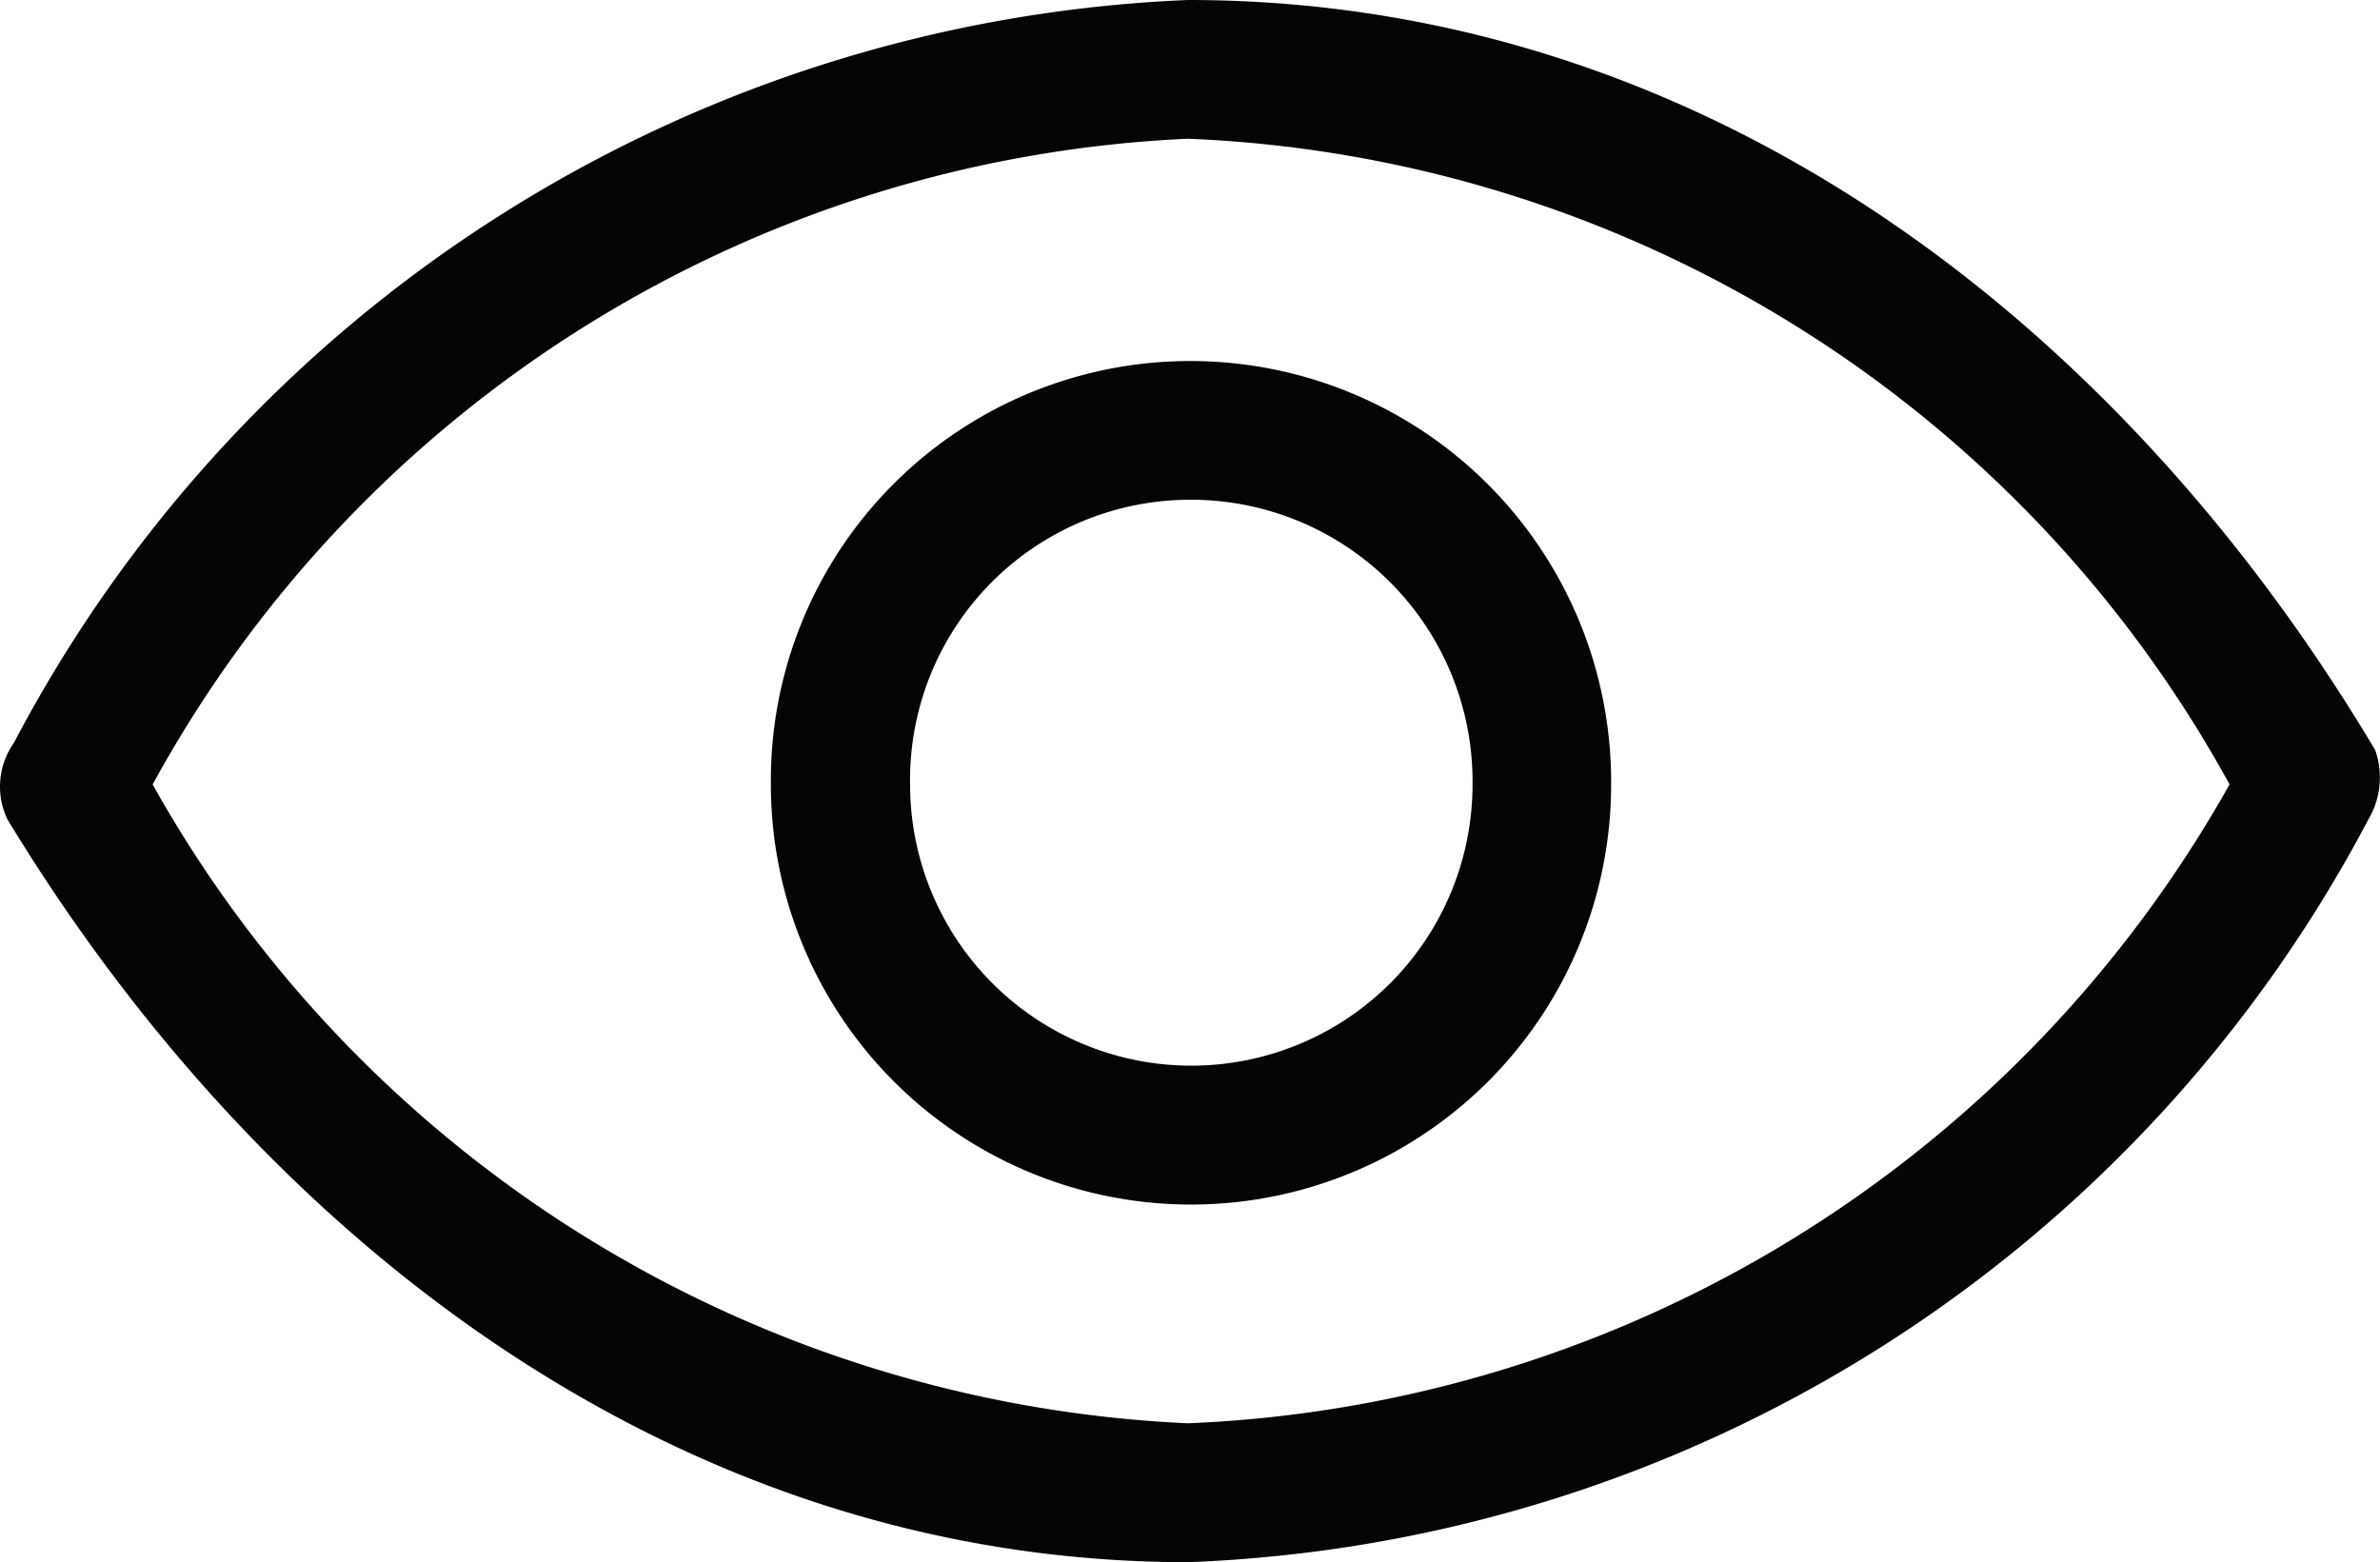
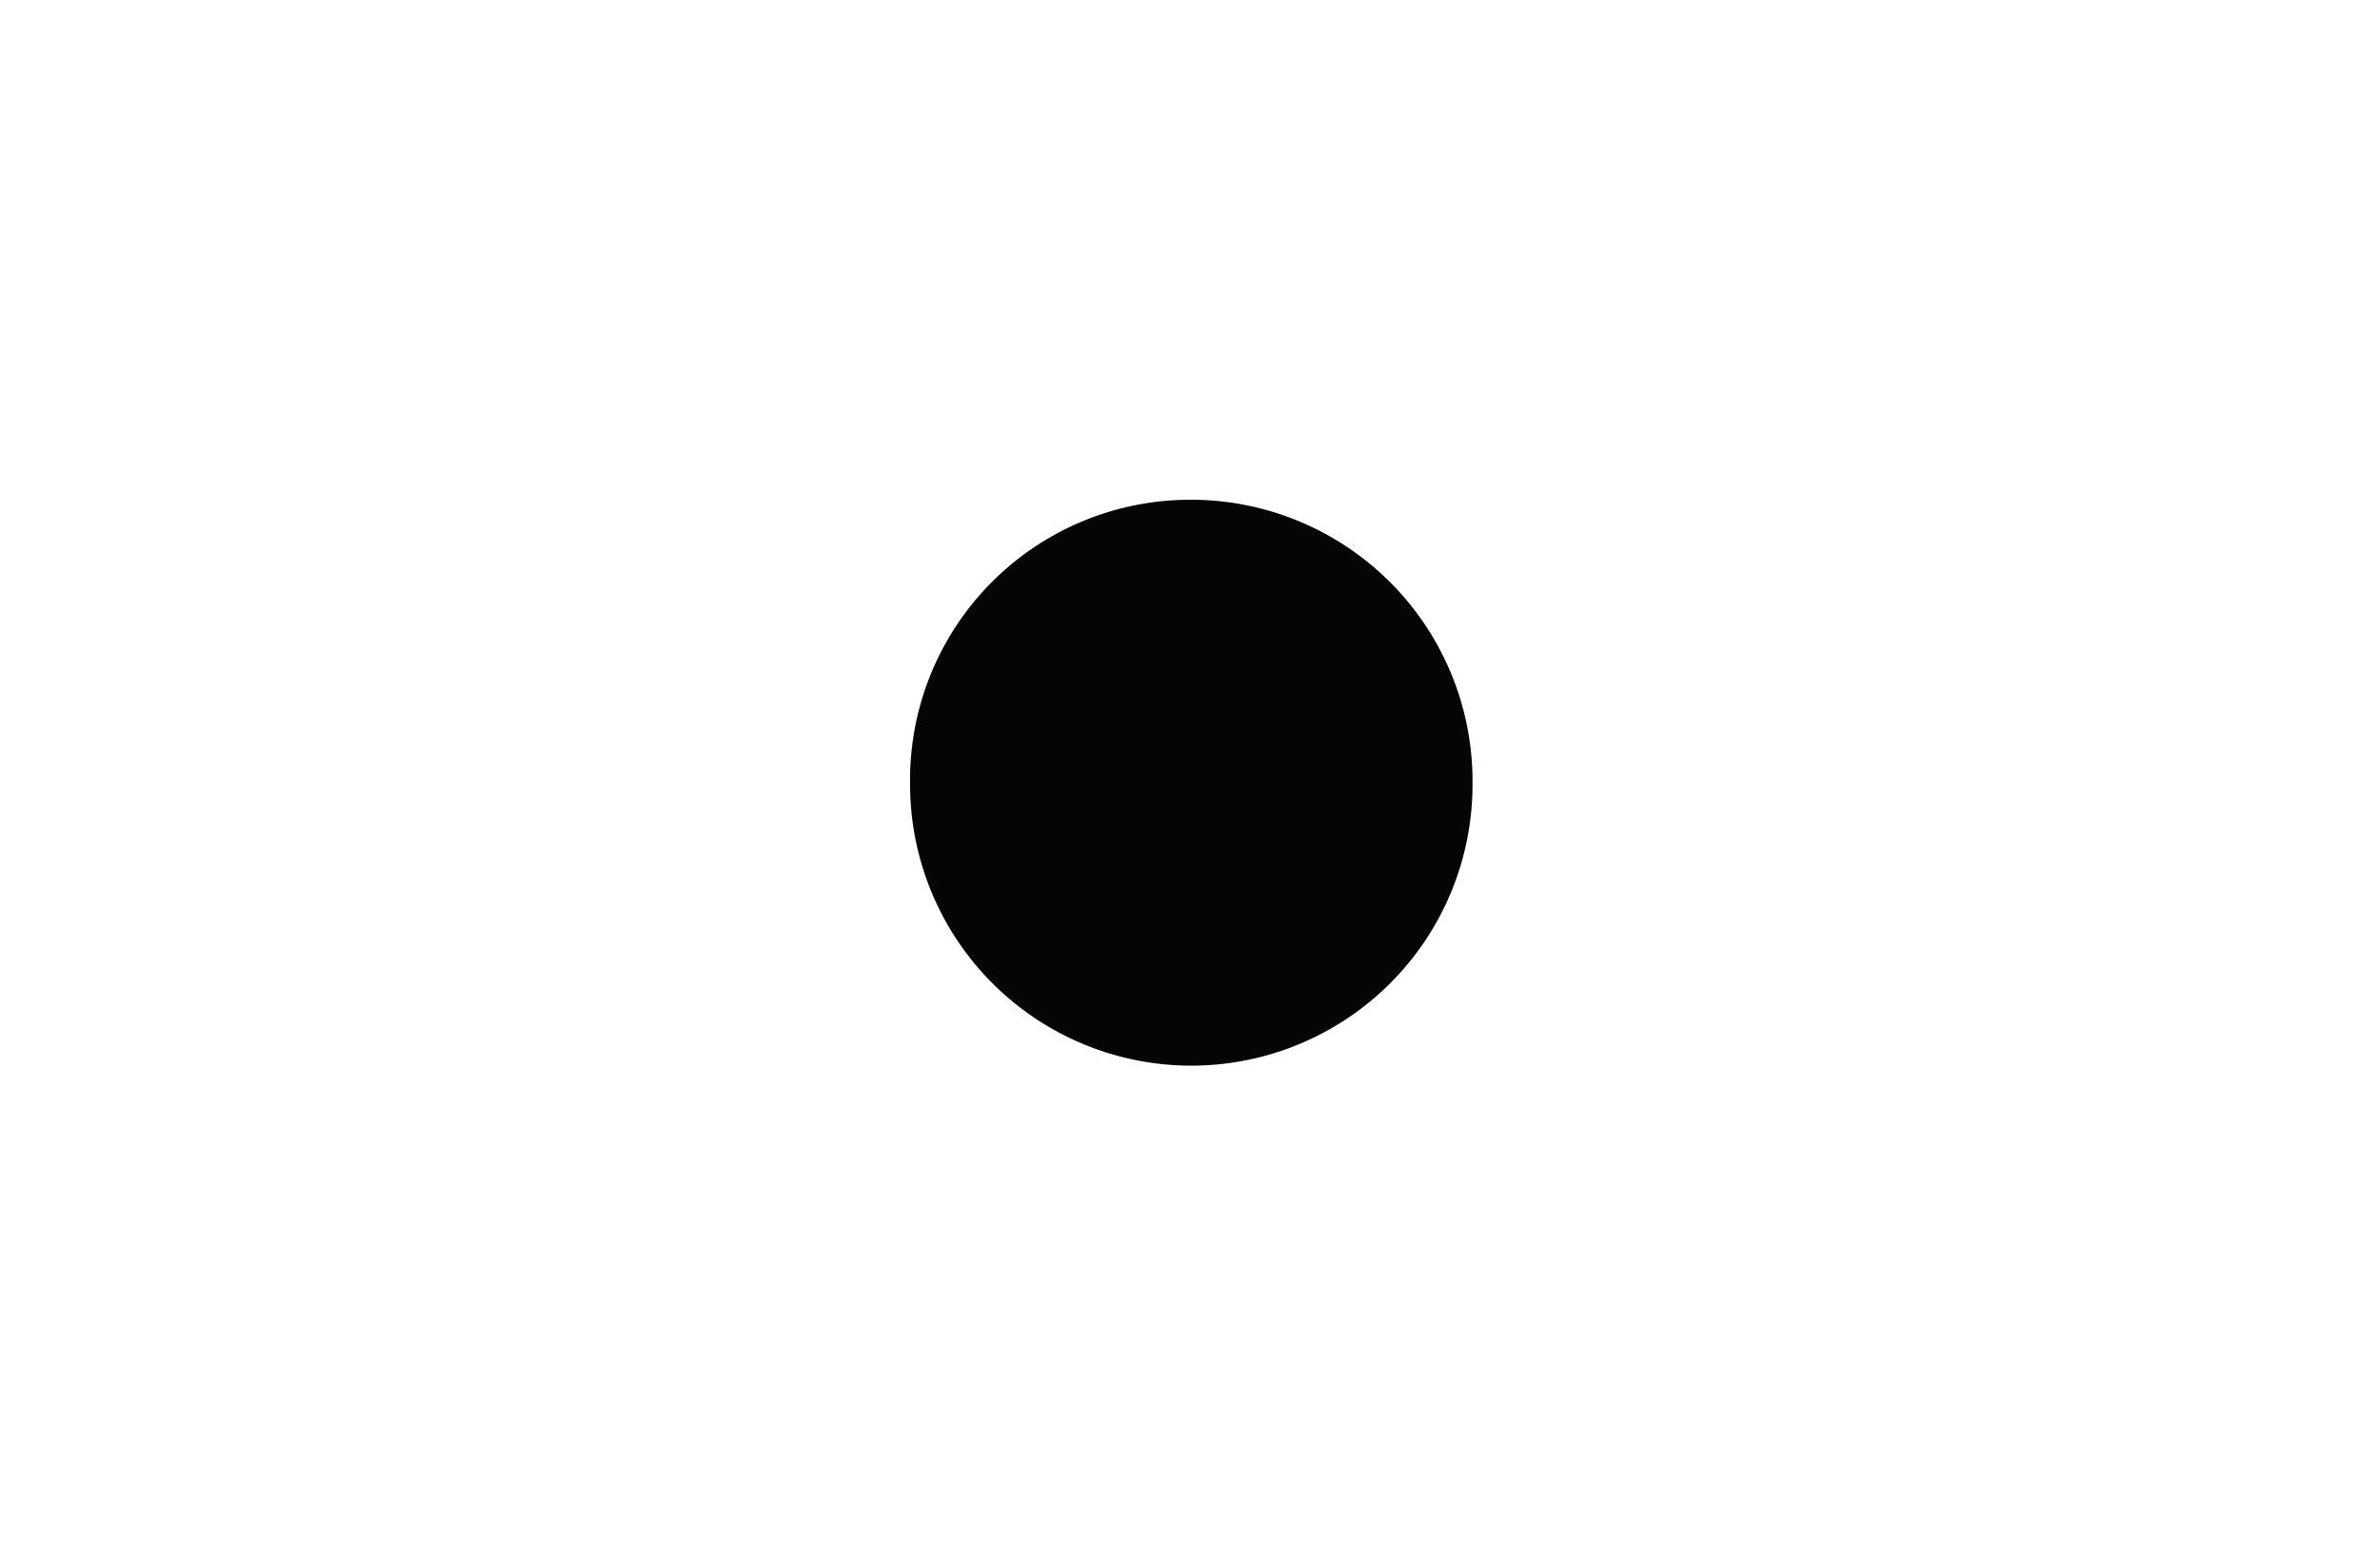
<svg xmlns="http://www.w3.org/2000/svg" width="15.437" height="10.134" viewBox="0 0 15.437 10.134">
  <g id="eye-show-icon" transform="translate(0.09)">
    <g id="Grupo_136" data-name="Grupo 136" transform="translate(-0.09)">
-       <path id="Caminho_481" data-name="Caminho 481" d="M15.272,5.315a9.036,9.036,0,0,1-7.657,4.819c-3.288,0-5.99-2.072-7.657-4.819A.493.493,0,0,1,0,4.819,9.023,9.023,0,0,1,7.615,0c3.333,0,6.035,2.072,7.7,4.864A.533.533,0,0,1,15.272,5.315Zm-.9-.225A8.077,8.077,0,0,0,7.615.9,8.064,8.064,0,0,0,.9,5.089,8.116,8.116,0,0,0,7.615,9.233,8.129,8.129,0,0,0,14.371,5.089Z" transform="translate(0.09)" fill="#040505" />
-       <path id="Caminho_482" data-name="Caminho 482" d="M113.7,52a2.73,2.73,0,0,1,2.747,2.747,2.725,2.725,0,1,1-5.45,0A2.72,2.72,0,0,1,113.7,52Zm0,.9a1.817,1.817,0,0,0-1.8,1.847,1.824,1.824,0,1,0,3.648,0A1.826,1.826,0,0,0,113.7,52.9Z" transform="translate(-105.997 -49.658)" fill="#040505" />
+       <path id="Caminho_482" data-name="Caminho 482" d="M113.7,52A2.72,2.72,0,0,1,113.7,52Zm0,.9a1.817,1.817,0,0,0-1.8,1.847,1.824,1.824,0,1,0,3.648,0A1.826,1.826,0,0,0,113.7,52.9Z" transform="translate(-105.997 -49.658)" fill="#040505" />
    </g>
  </g>
</svg>